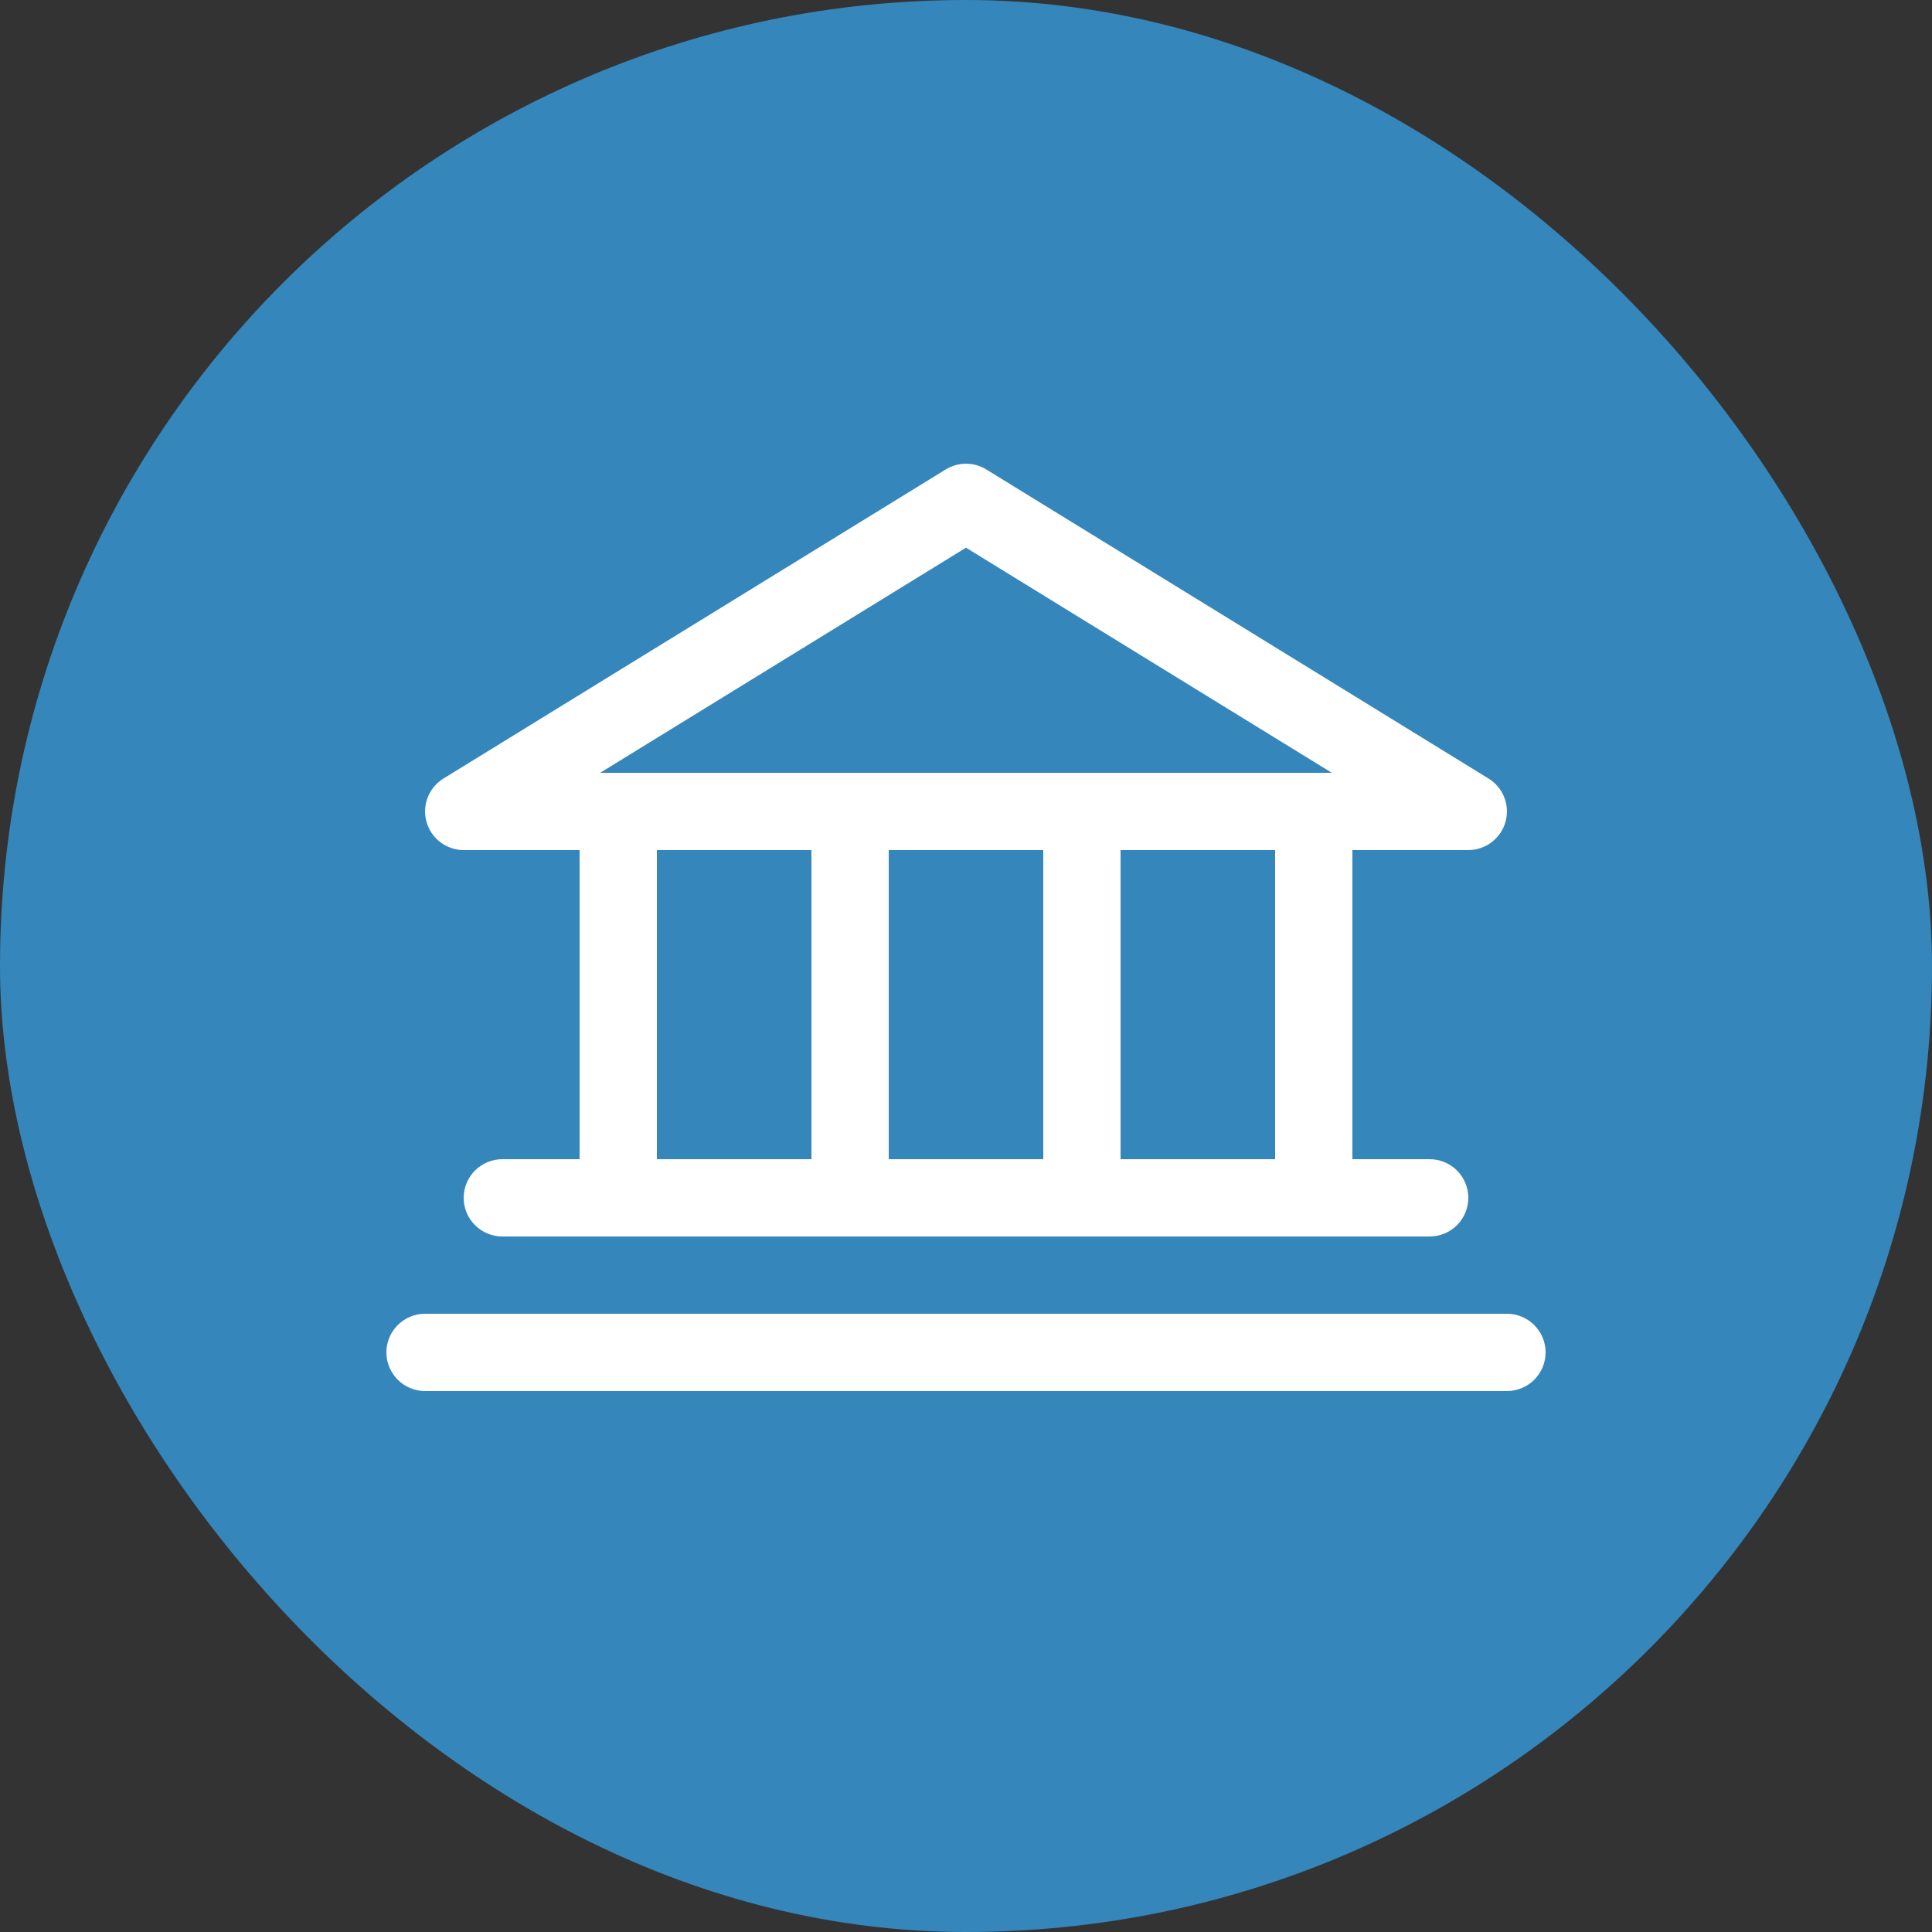
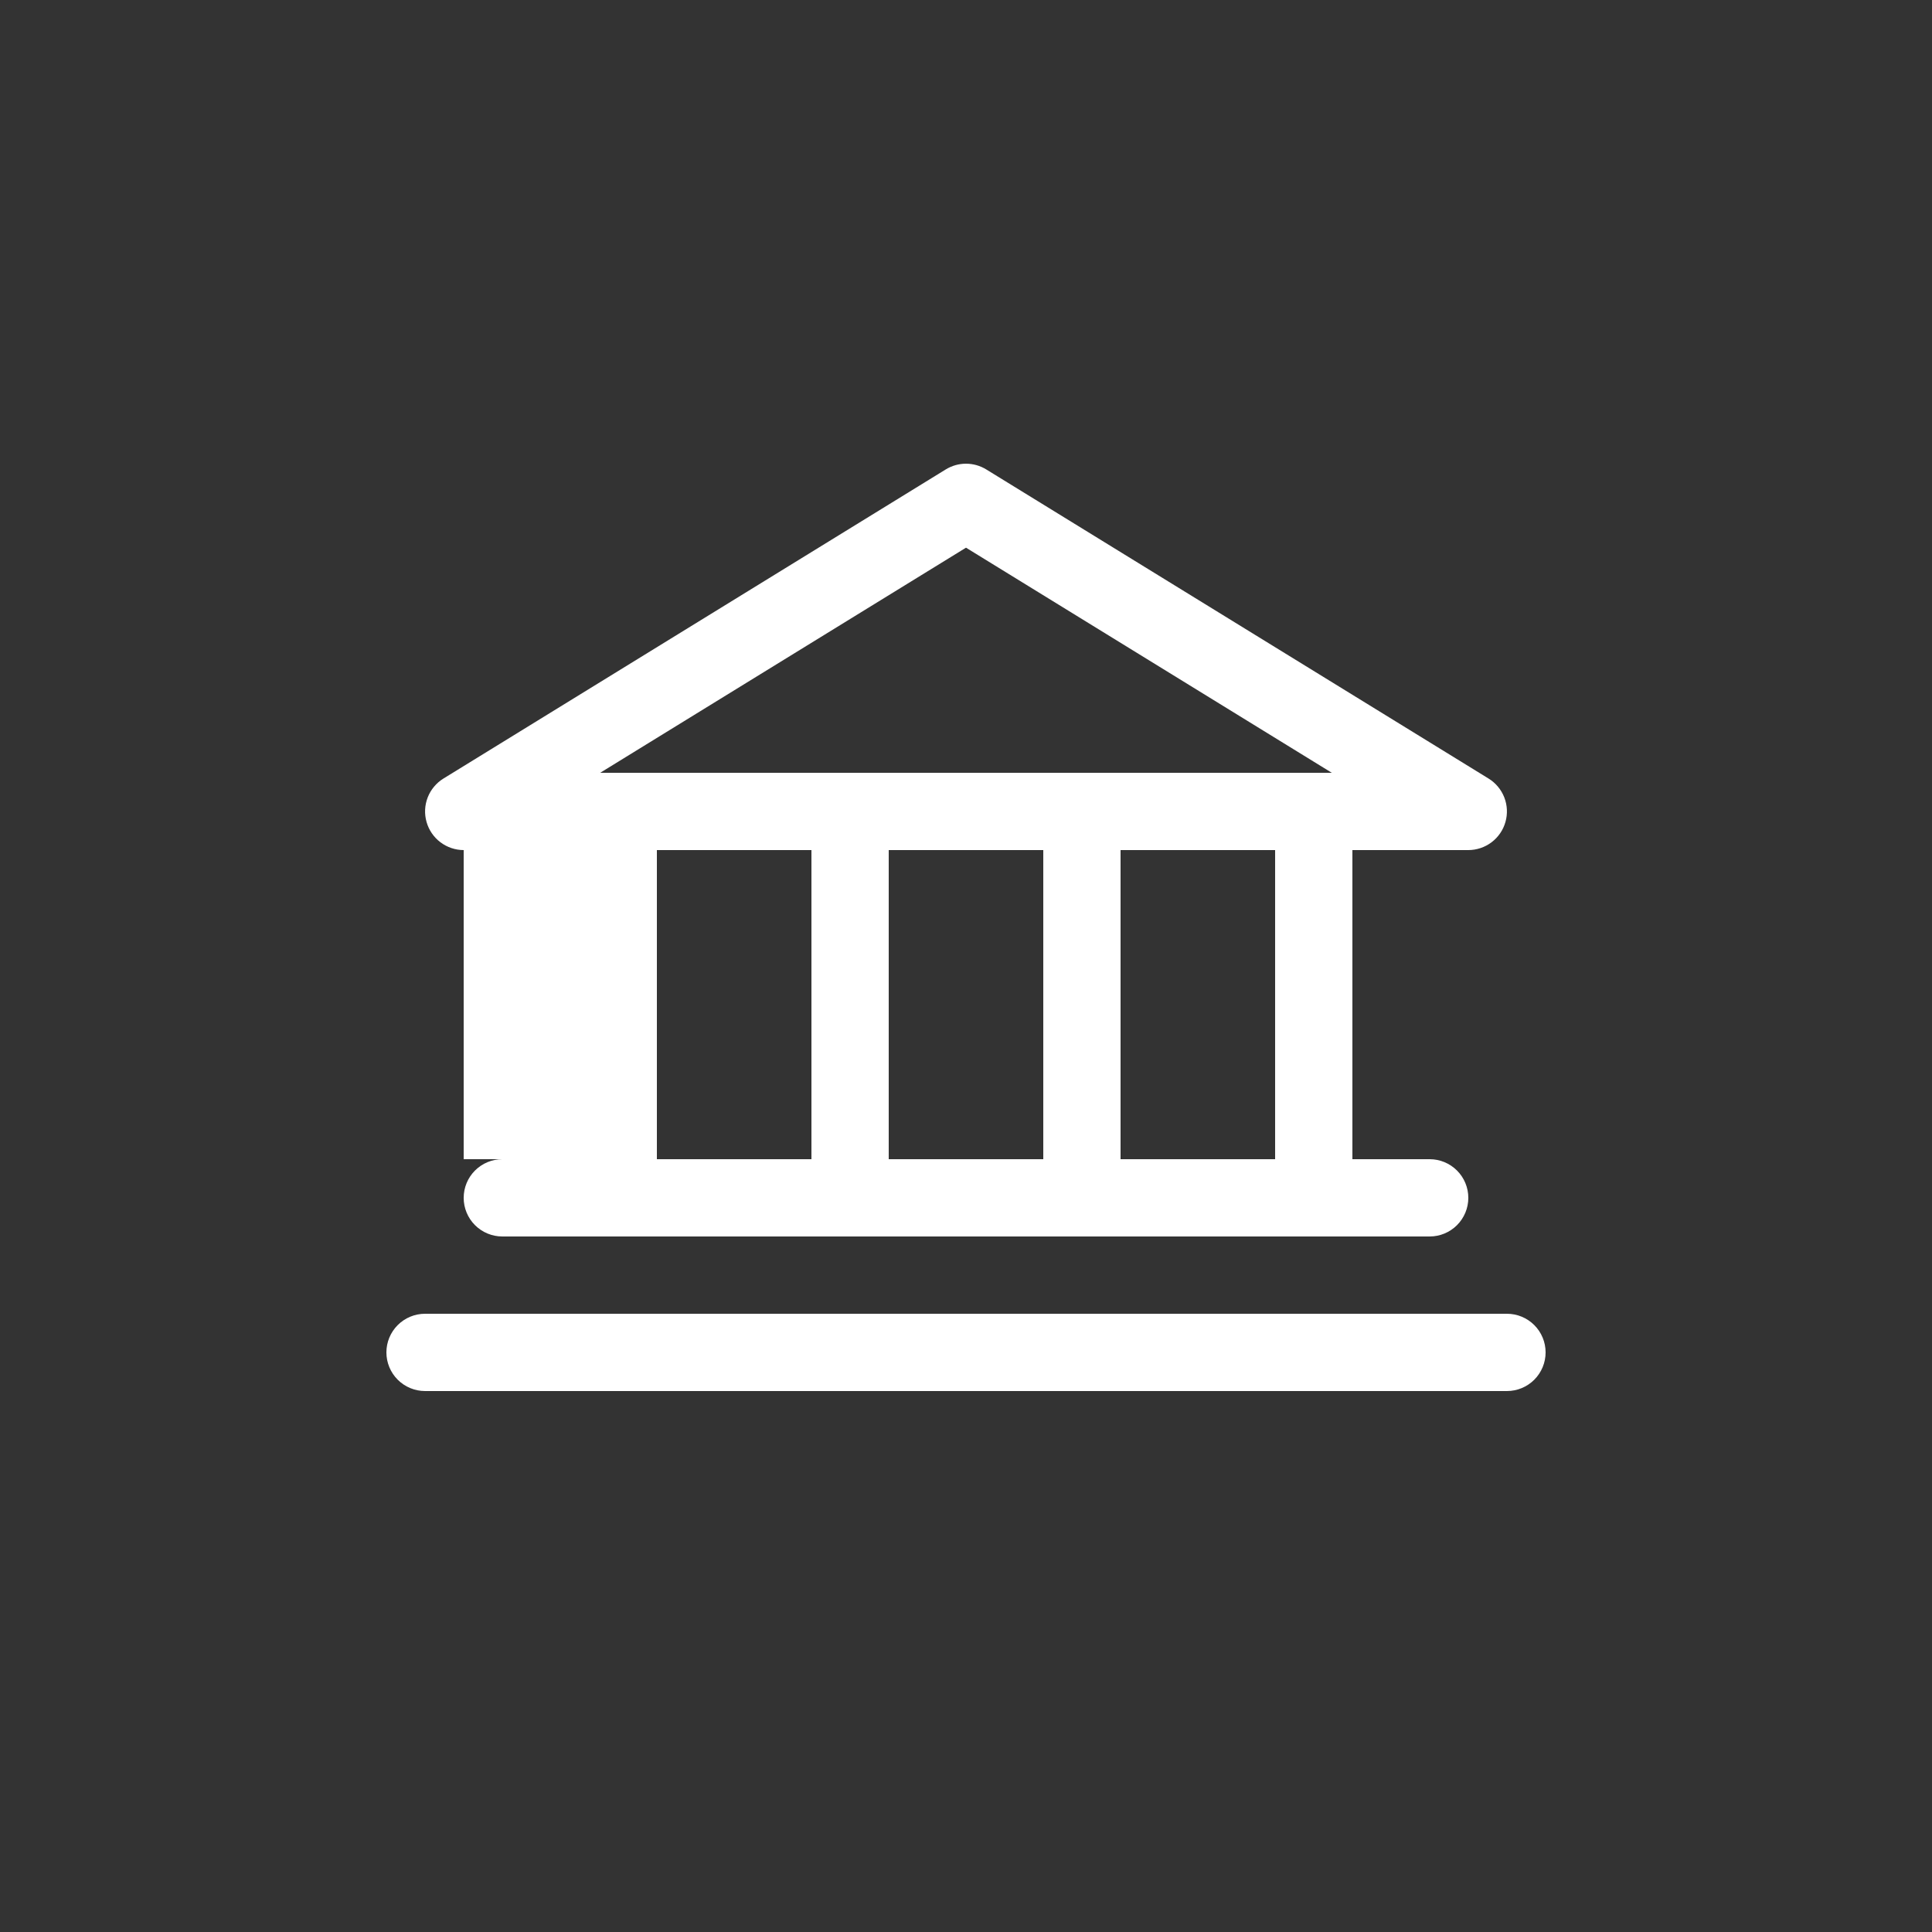
<svg xmlns="http://www.w3.org/2000/svg" width="100" height="100" viewBox="0 0 100 100" fill="none">
  <rect x="0" y="0" width="100" height="100" fill="#333333" stroke="none" />
-   <rect width="100" height="100" rx="50" fill="#3586BB" />
-   <path d="M24 44H30V60H26C25.47 60 24.961 60.211 24.586 60.586C24.211 60.961 24 61.469 24 62C24 62.53 24.211 63.039 24.586 63.414C24.961 63.789 25.47 64 26 64H74C74.53 64 75.039 63.789 75.414 63.414C75.789 63.039 76 62.53 76 62C76 61.469 75.789 60.961 75.414 60.586C75.039 60.211 74.53 60 74 60H70V44H76C76.435 43.999 76.858 43.857 77.205 43.594C77.552 43.332 77.804 42.963 77.922 42.544C78.041 42.126 78.02 41.68 77.862 41.274C77.704 40.869 77.418 40.526 77.047 40.297L51.047 24.297C50.732 24.104 50.37 24.001 50 24.001C49.63 24.001 49.268 24.104 48.953 24.297L22.953 40.297C22.582 40.526 22.296 40.869 22.138 41.274C21.98 41.68 21.959 42.126 22.078 42.544C22.196 42.963 22.448 43.332 22.795 43.594C23.142 43.857 23.565 43.999 24 44ZM34 44H42V60H34V44ZM54 44V60H46V44H54ZM66 60H58V44H66V60ZM50 28.348L68.935 40H31.065L50 28.348ZM80 70C80 70.53 79.789 71.039 79.414 71.414C79.039 71.789 78.53 72 78 72H22C21.47 72 20.961 71.789 20.586 71.414C20.211 71.039 20 70.53 20 70C20 69.469 20.211 68.961 20.586 68.586C20.961 68.211 21.47 68 22 68H78C78.53 68 79.039 68.211 79.414 68.586C79.789 68.961 80 69.469 80 70Z" fill="white" />
+   <path d="M24 44V60H26C25.47 60 24.961 60.211 24.586 60.586C24.211 60.961 24 61.469 24 62C24 62.53 24.211 63.039 24.586 63.414C24.961 63.789 25.47 64 26 64H74C74.53 64 75.039 63.789 75.414 63.414C75.789 63.039 76 62.53 76 62C76 61.469 75.789 60.961 75.414 60.586C75.039 60.211 74.53 60 74 60H70V44H76C76.435 43.999 76.858 43.857 77.205 43.594C77.552 43.332 77.804 42.963 77.922 42.544C78.041 42.126 78.02 41.68 77.862 41.274C77.704 40.869 77.418 40.526 77.047 40.297L51.047 24.297C50.732 24.104 50.37 24.001 50 24.001C49.63 24.001 49.268 24.104 48.953 24.297L22.953 40.297C22.582 40.526 22.296 40.869 22.138 41.274C21.98 41.68 21.959 42.126 22.078 42.544C22.196 42.963 22.448 43.332 22.795 43.594C23.142 43.857 23.565 43.999 24 44ZM34 44H42V60H34V44ZM54 44V60H46V44H54ZM66 60H58V44H66V60ZM50 28.348L68.935 40H31.065L50 28.348ZM80 70C80 70.53 79.789 71.039 79.414 71.414C79.039 71.789 78.53 72 78 72H22C21.47 72 20.961 71.789 20.586 71.414C20.211 71.039 20 70.53 20 70C20 69.469 20.211 68.961 20.586 68.586C20.961 68.211 21.47 68 22 68H78C78.53 68 79.039 68.211 79.414 68.586C79.789 68.961 80 69.469 80 70Z" fill="white" />
</svg>